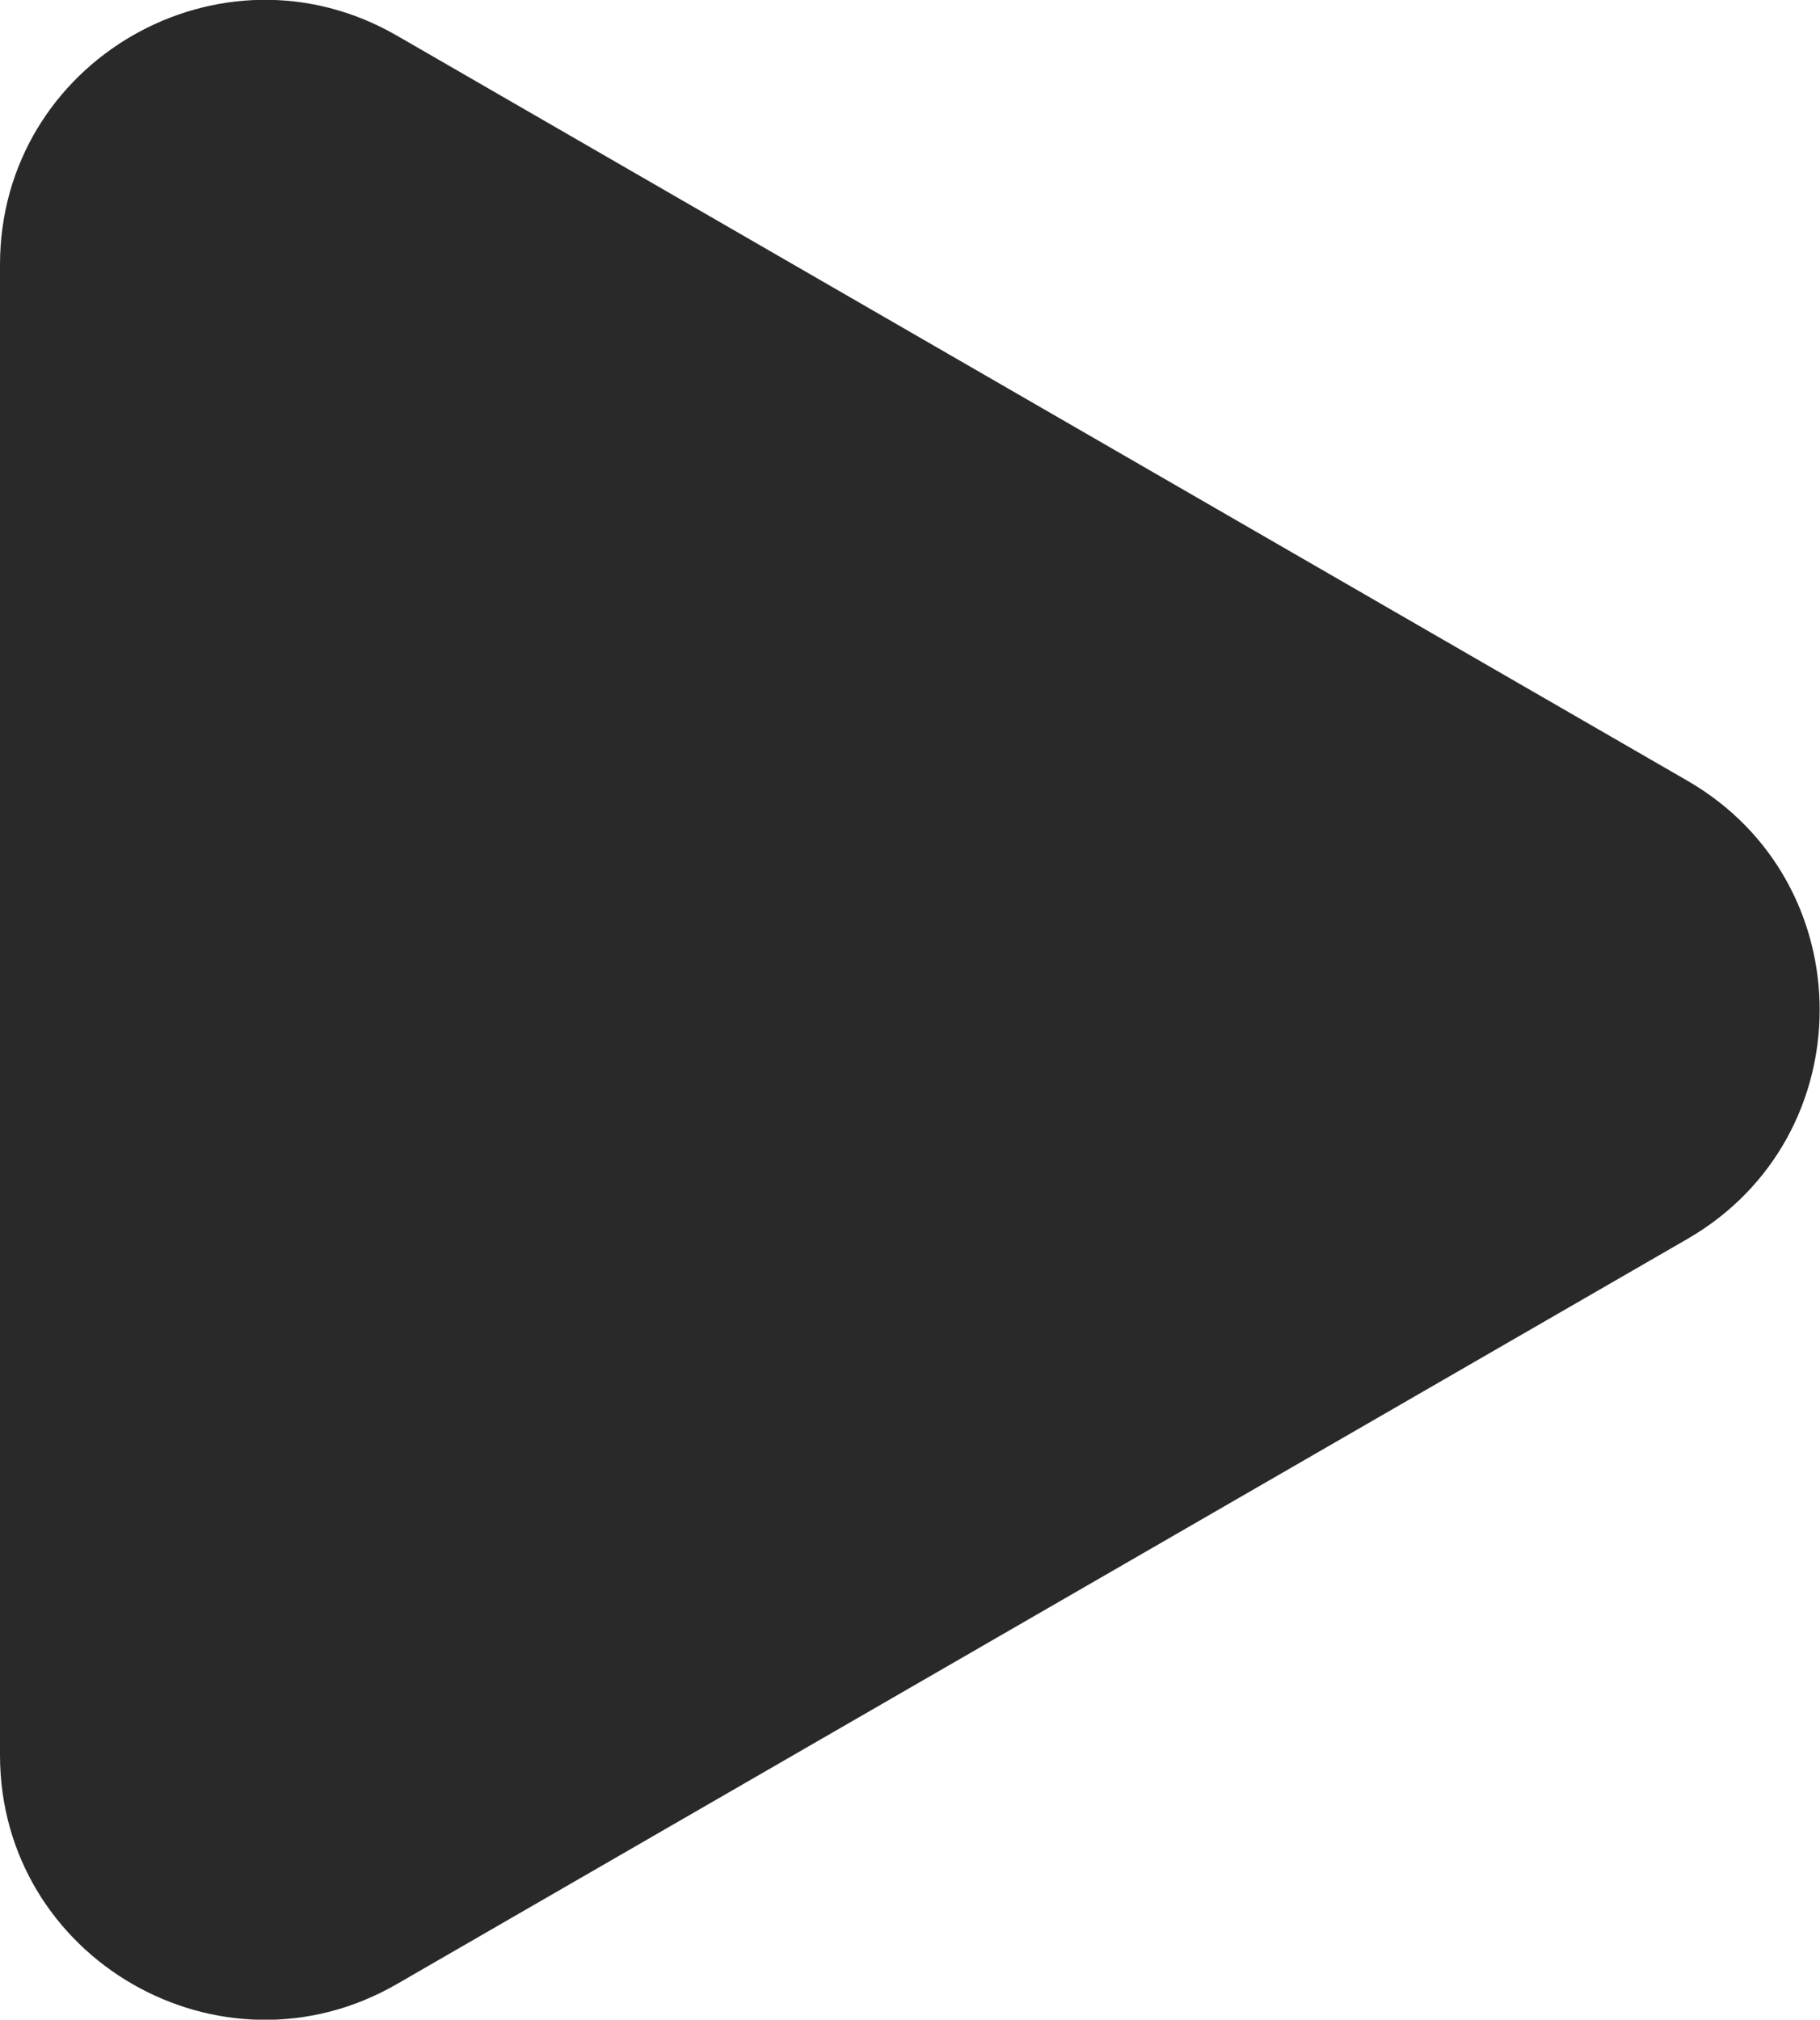
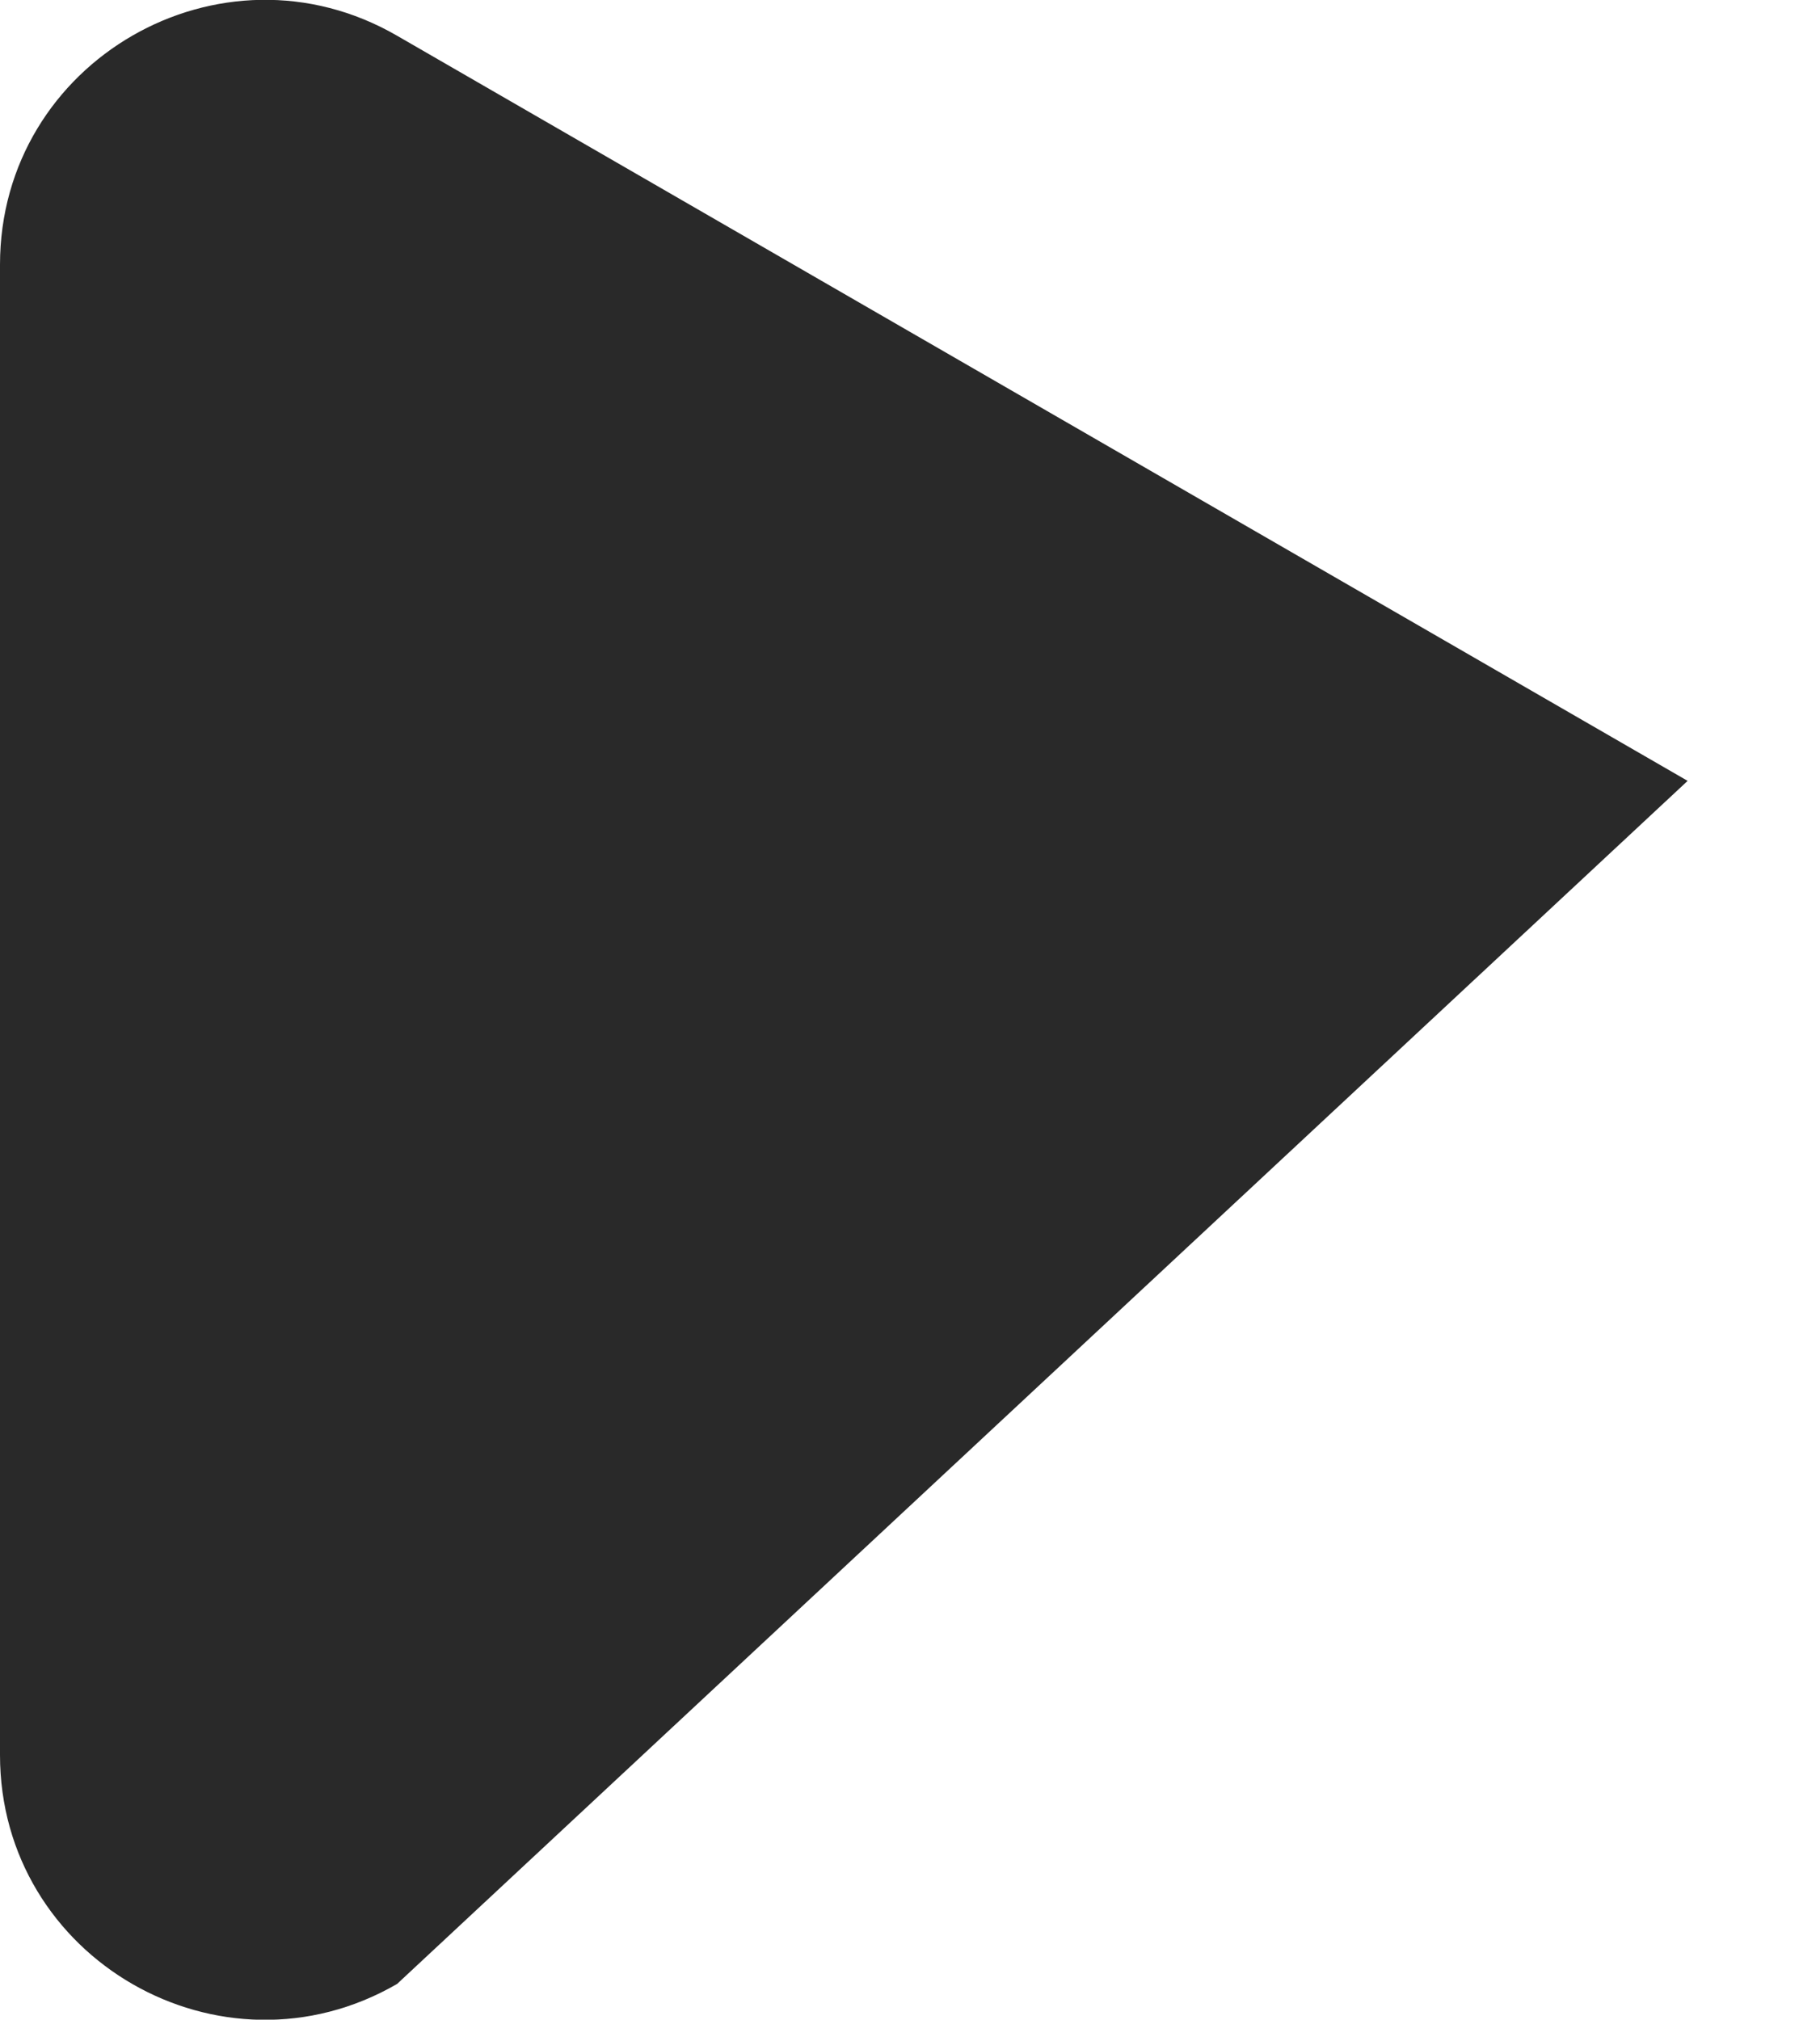
<svg xmlns="http://www.w3.org/2000/svg" id="Layer_1" viewBox="0 0 13.75 15.26">
  <defs>
    <style> .cls-2 { fill: #292929; } </style>
  </defs>
-   <path class="cls-2" d="M12.75,5.9c1.33.77,1.33,2.69,0,3.46L3,14.99c-1.33.77-3-.19-3-1.73V2C0,.46,1.67-.5,3,.27l9.75,5.63Z" />
+   <path class="cls-2" d="M12.75,5.9L3,14.99c-1.33.77-3-.19-3-1.73V2C0,.46,1.67-.5,3,.27l9.75,5.63Z" />
</svg>